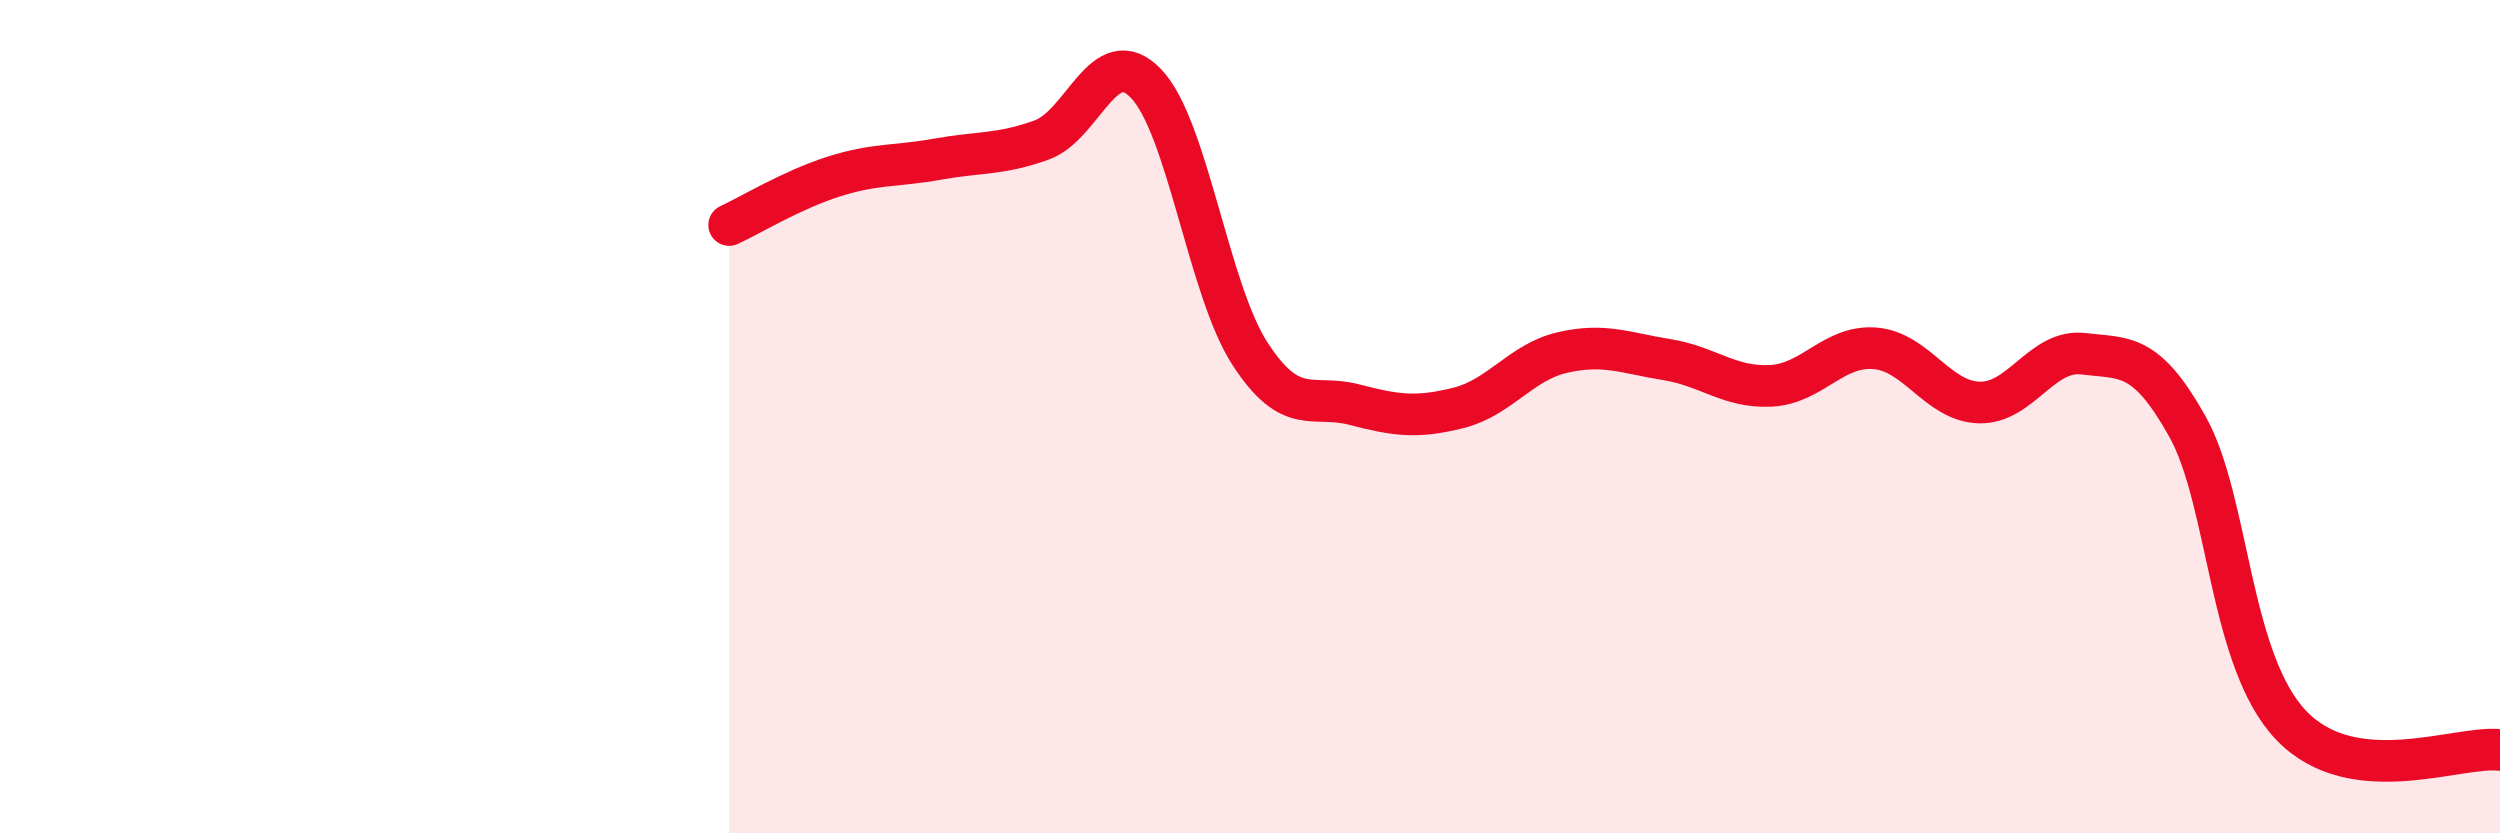
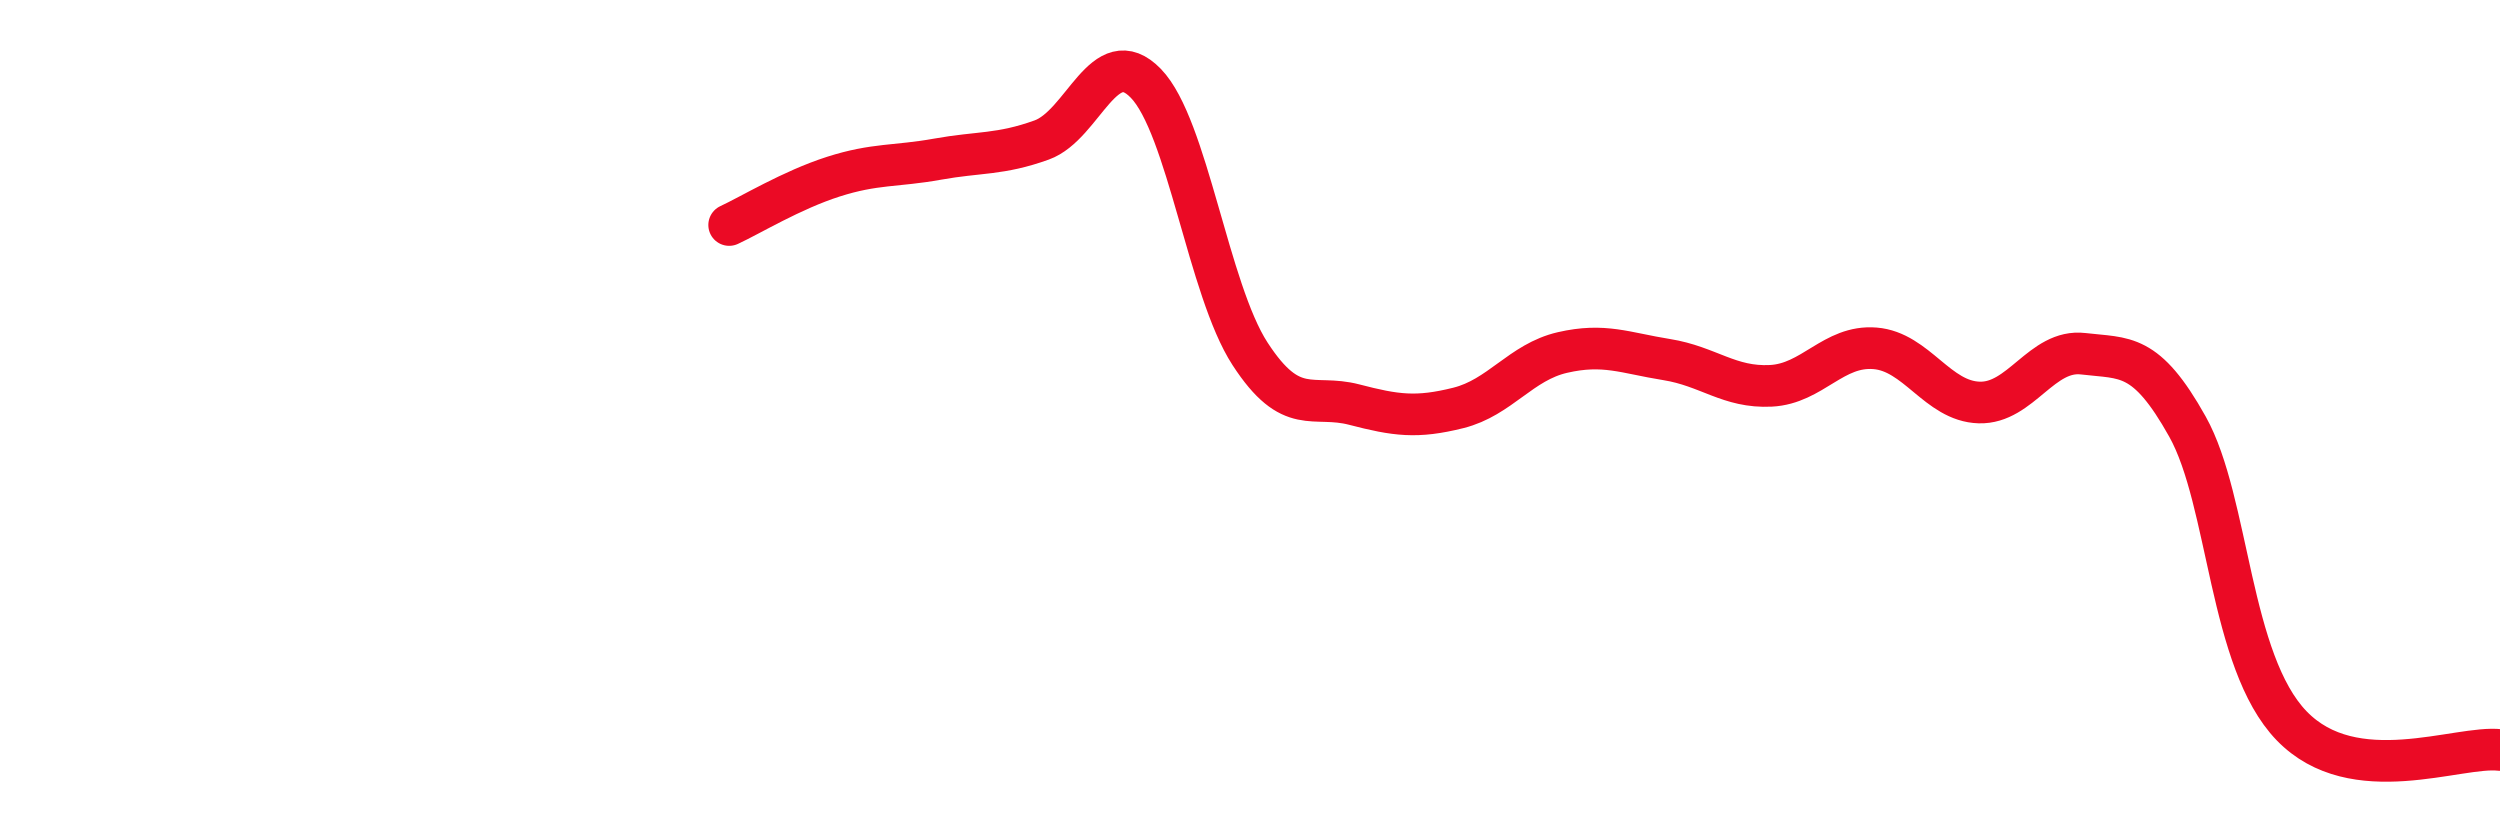
<svg xmlns="http://www.w3.org/2000/svg" width="60" height="20" viewBox="0 0 60 20">
-   <path d="M 17.5,5.4 C 18,5.17 19,4.56 20,4.24 C 21,3.92 21.5,4 22.5,3.82 C 23.5,3.64 24,3.72 25,3.36 C 26,3 26.5,0.97 27.5,2 C 28.5,3.03 29,6.95 30,8.49 C 31,10.03 31.5,9.45 32.5,9.71 C 33.5,9.97 34,10.04 35,9.79 C 36,9.54 36.5,8.69 37.5,8.46 C 38.5,8.23 39,8.47 40,8.63 C 41,8.79 41.5,9.31 42.5,9.26 C 43.5,9.21 44,8.28 45,8.36 C 46,8.44 46.5,9.63 47.5,9.66 C 48.5,9.69 49,8.37 50,8.49 C 51,8.61 51.5,8.45 52.5,10.24 C 53.5,12.03 53.5,15.87 55,17.42 C 56.5,18.97 59,17.88 60,18L60 20L17.5 20Z" fill="#EB0A25" opacity="0.1" stroke-linecap="round" stroke-linejoin="round" />
  <path d="M 17.5,5.4 C 18,5.17 19,4.56 20,4.24 C 21,3.92 21.5,4 22.5,3.82 C 23.5,3.64 24,3.72 25,3.36 C 26,3 26.5,0.97 27.5,2 C 28.5,3.03 29,6.95 30,8.49 C 31,10.03 31.5,9.45 32.5,9.71 C 33.5,9.97 34,10.04 35,9.79 C 36,9.54 36.5,8.69 37.5,8.46 C 38.5,8.23 39,8.47 40,8.63 C 41,8.79 41.5,9.31 42.5,9.26 C 43.5,9.21 44,8.28 45,8.36 C 46,8.44 46.5,9.63 47.5,9.66 C 48.5,9.69 49,8.37 50,8.49 C 51,8.61 51.5,8.45 52.5,10.24 C 53.5,12.03 53.5,15.87 55,17.42 C 56.5,18.97 59,17.88 60,18" stroke="#EB0A25" stroke-width="1" fill="none" stroke-linecap="round" stroke-linejoin="round" />
</svg>